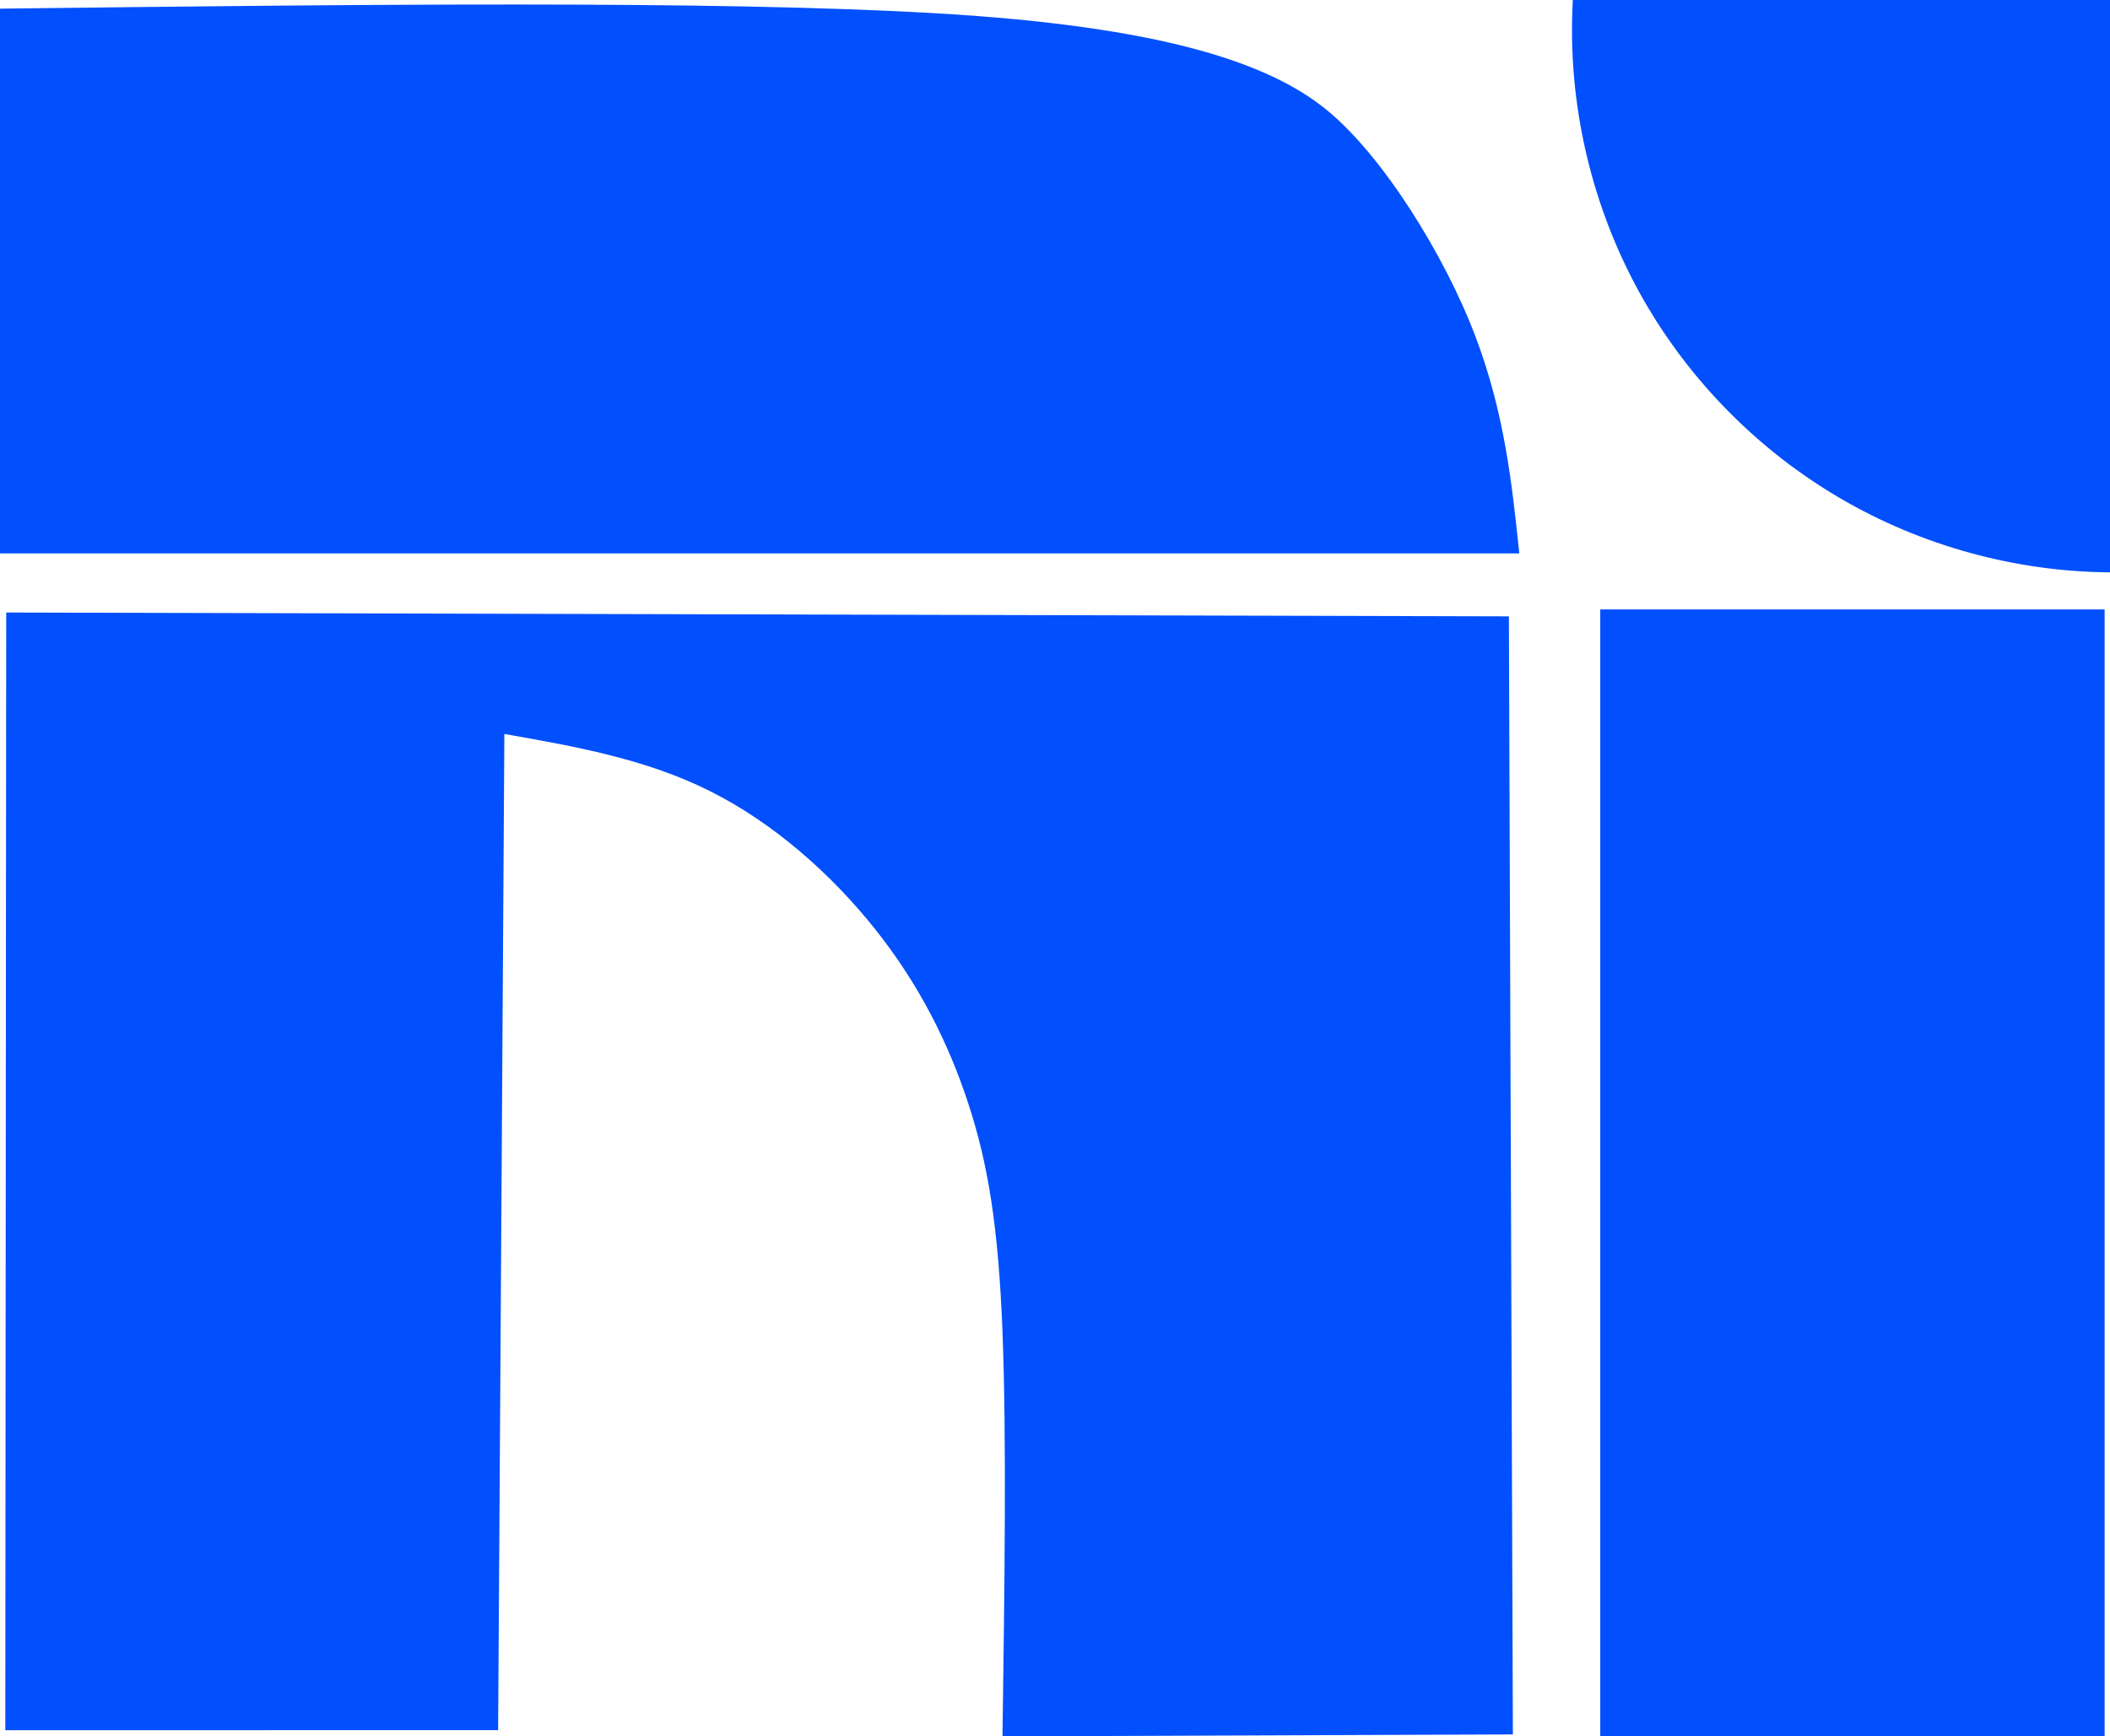
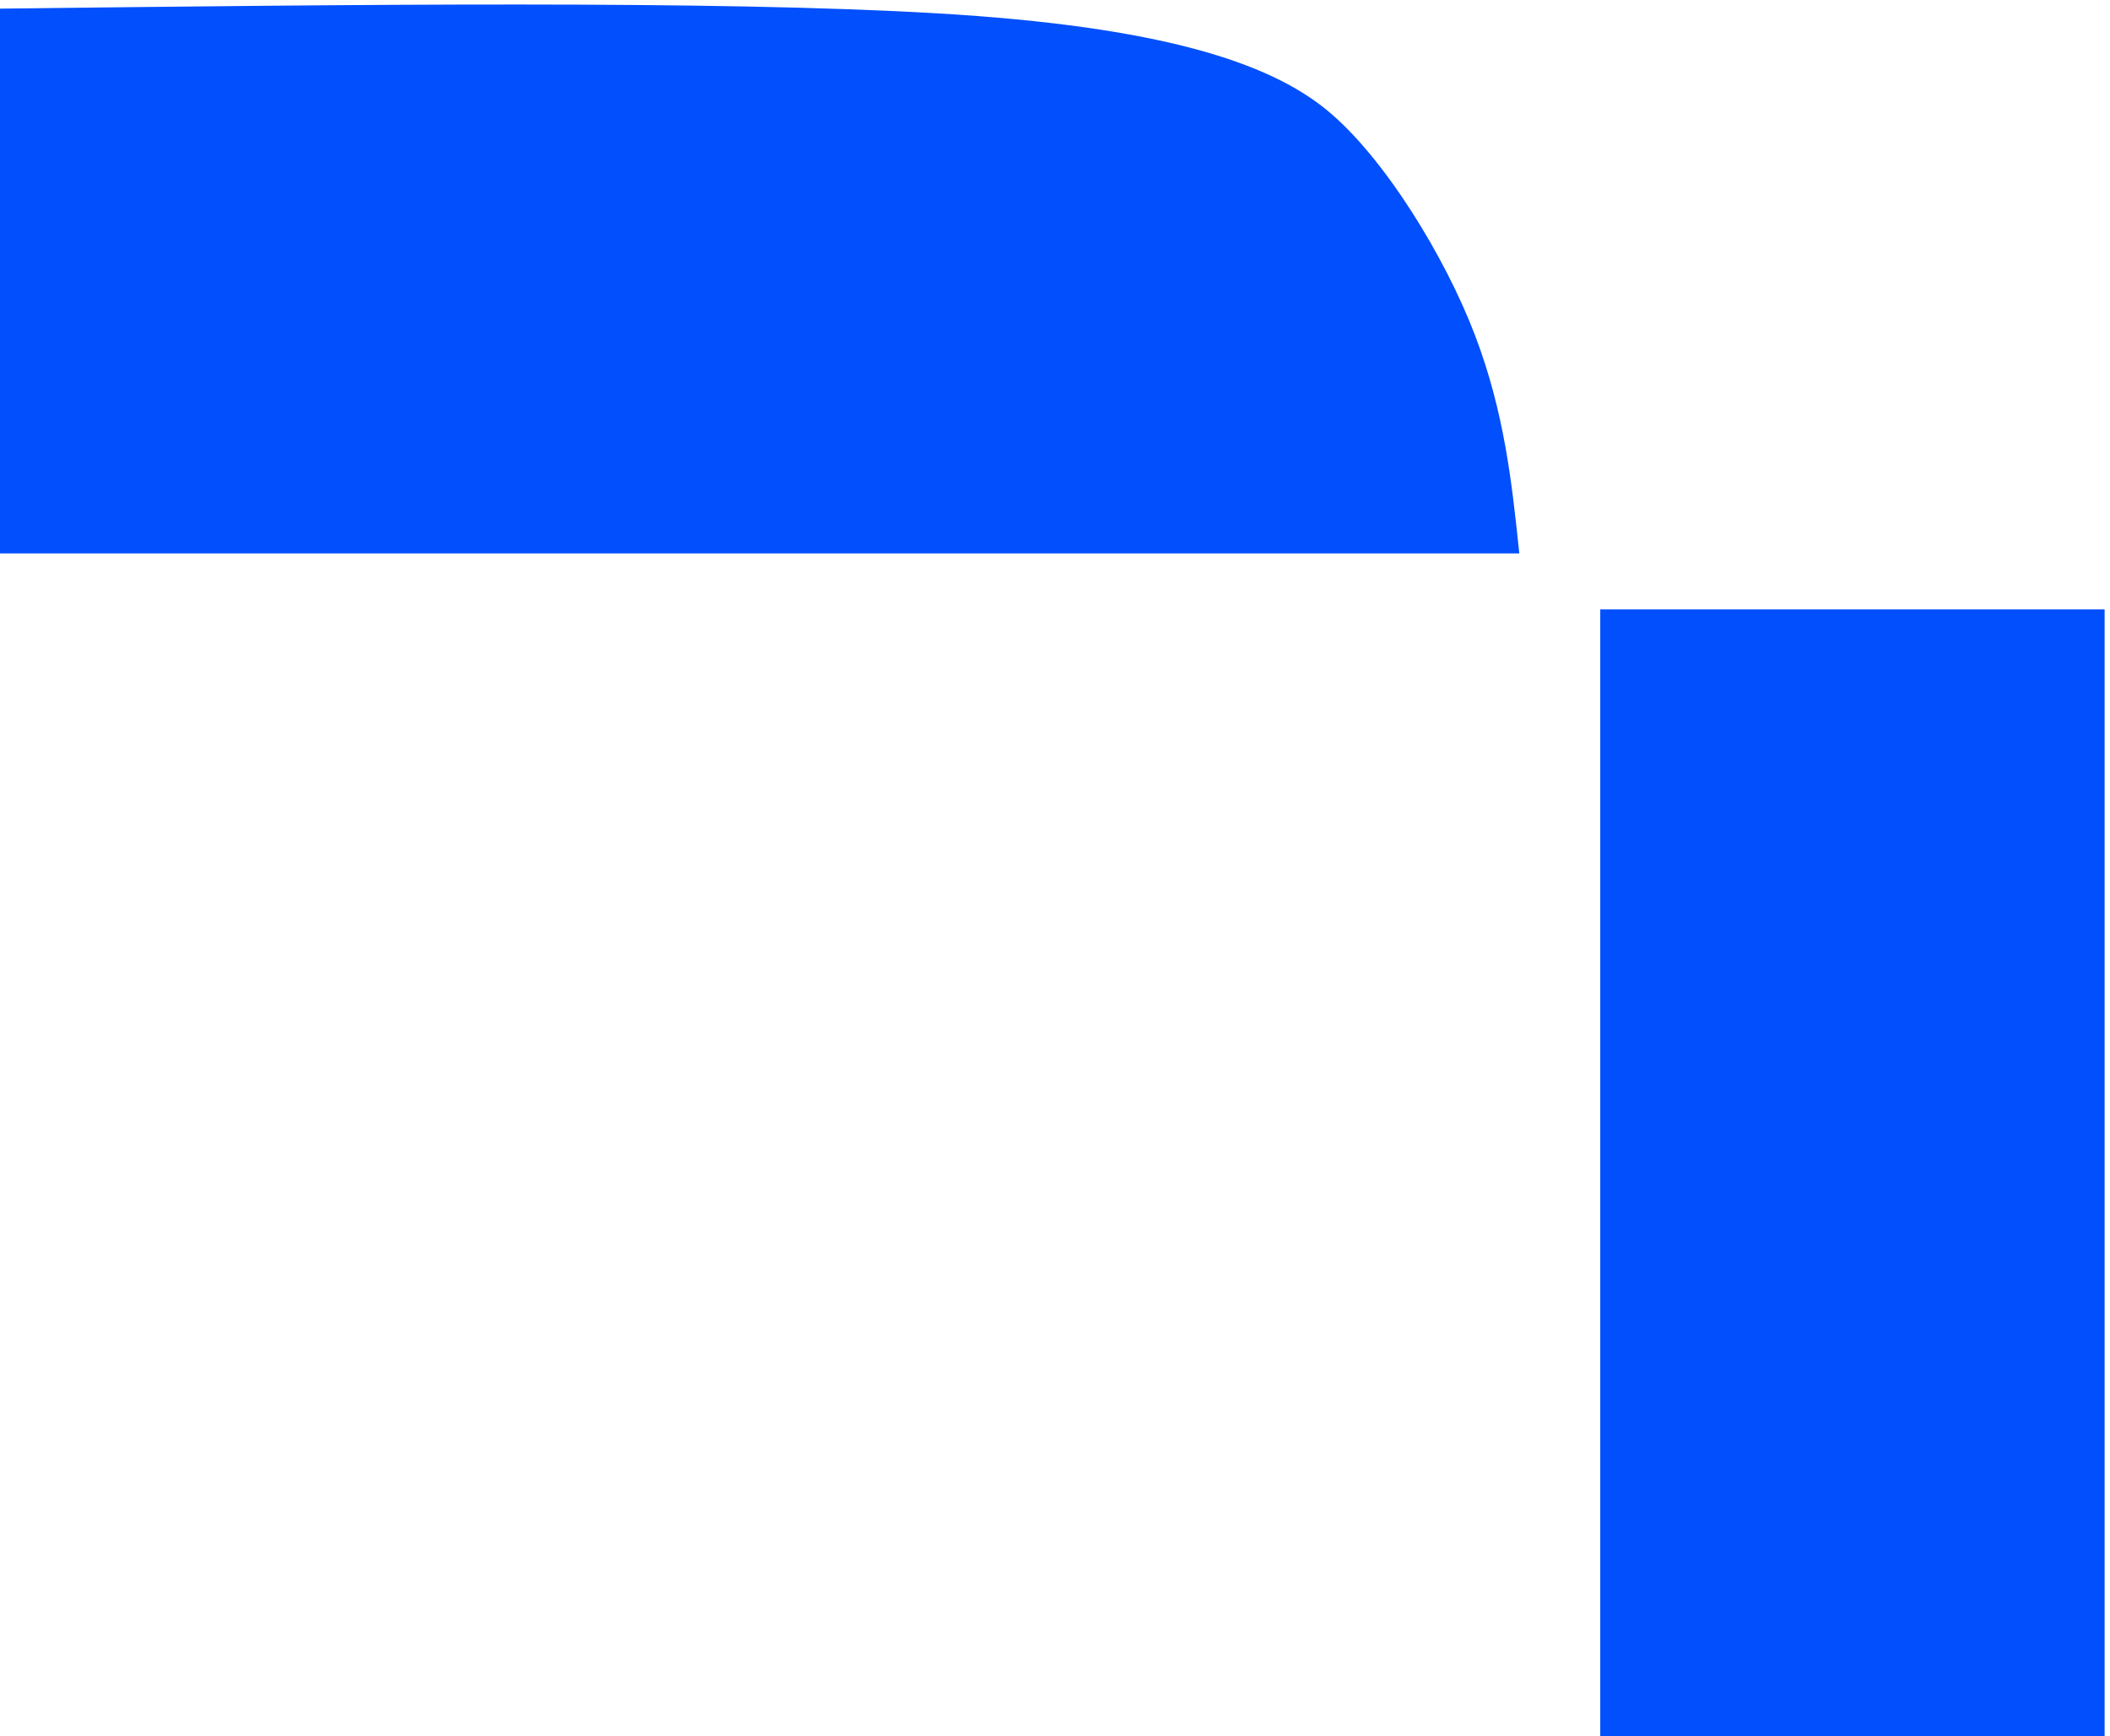
<svg xmlns="http://www.w3.org/2000/svg" id="svg2085" version="1.1" viewBox="0 0 128.083 105.41" height="105.41mm" width="128.083mm">
  <defs id="defs2079" />
  <g transform="translate(-31.75,-143.587)" id="layer1">
    <g id="g2145">
-       <path style="fill:#014ffd;fill-opacity:1;stroke:none;stroke-width:0.265px;stroke-linecap:butt;stroke-linejoin:miter;stroke-opacity:1" d="m 159.833,178.332 v -34.745 h -32.607 c -0.358,6.3 1.146,12.695 4.276,18.174 2.841,4.973 7.006,9.182 11.95,12.073 4.944,2.892 10.654,4.459 16.381,4.498 z" id="path2121" />
      <path style="fill:#014ffd;fill-opacity:1;stroke:none;stroke-width:0.266px;stroke-linecap:butt;stroke-linejoin:miter;stroke-opacity:1" d="m 31.75,177.182 c 0,0 92.226,0 92.226,0 -0.448,-4.268 -0.897,-8.537 -2.692,-13.252 -1.795,-4.715 -5.527,-10.846 -9.03,-13.693 -3.502,-2.847 -10.011,-5.042 -23.587,-5.838 -13.576,-0.797 -35.246,-0.542 -56.917,-0.287 0,0 0,33.07 0,33.07 z" id="path2131" />
      <path style="fill:#014ffd;fill-opacity:1;stroke:none;stroke-width:0.265px;stroke-linecap:butt;stroke-linejoin:miter;stroke-opacity:1" d="m 159.506,248.997 h -30.616 v -68.414 h 30.616 z" id="path2135" />
-       <path style="fill:#014ffd;fill-opacity:1;stroke:none;stroke-width:0.265px;stroke-linecap:butt;stroke-linejoin:miter;stroke-opacity:1" d="m 62.051,238.54 c 0.063,-10.079 0.189,-30.238 0.315,-50.397 4.284,0.756 8.568,1.512 12.473,3.465 3.906,1.953 7.434,5.103 10.079,8.441 2.646,3.339 4.41,6.867 5.607,10.52 1.197,3.654 1.827,7.433 2.079,13.859 0.252,6.426 0.126,15.497 2.1e-5,24.568 0,0 30.982,-0.118 30.982,-0.118 0,0 -0.242,-67.874 -0.242,-67.874 0,0 -91.217,-0.233 -91.217,-0.233 0,0 -0.056,67.852 -0.056,67.852 0,0 29.916,-0.005 29.916,-0.005 0,0 -10e-7,-1.7e-4 0.063,-10.08 z" id="path2137" />
+       <path style="fill:#014ffd;fill-opacity:1;stroke:none;stroke-width:0.265px;stroke-linecap:butt;stroke-linejoin:miter;stroke-opacity:1" d="m 62.051,238.54 z" id="path2137" />
    </g>
  </g>
</svg>